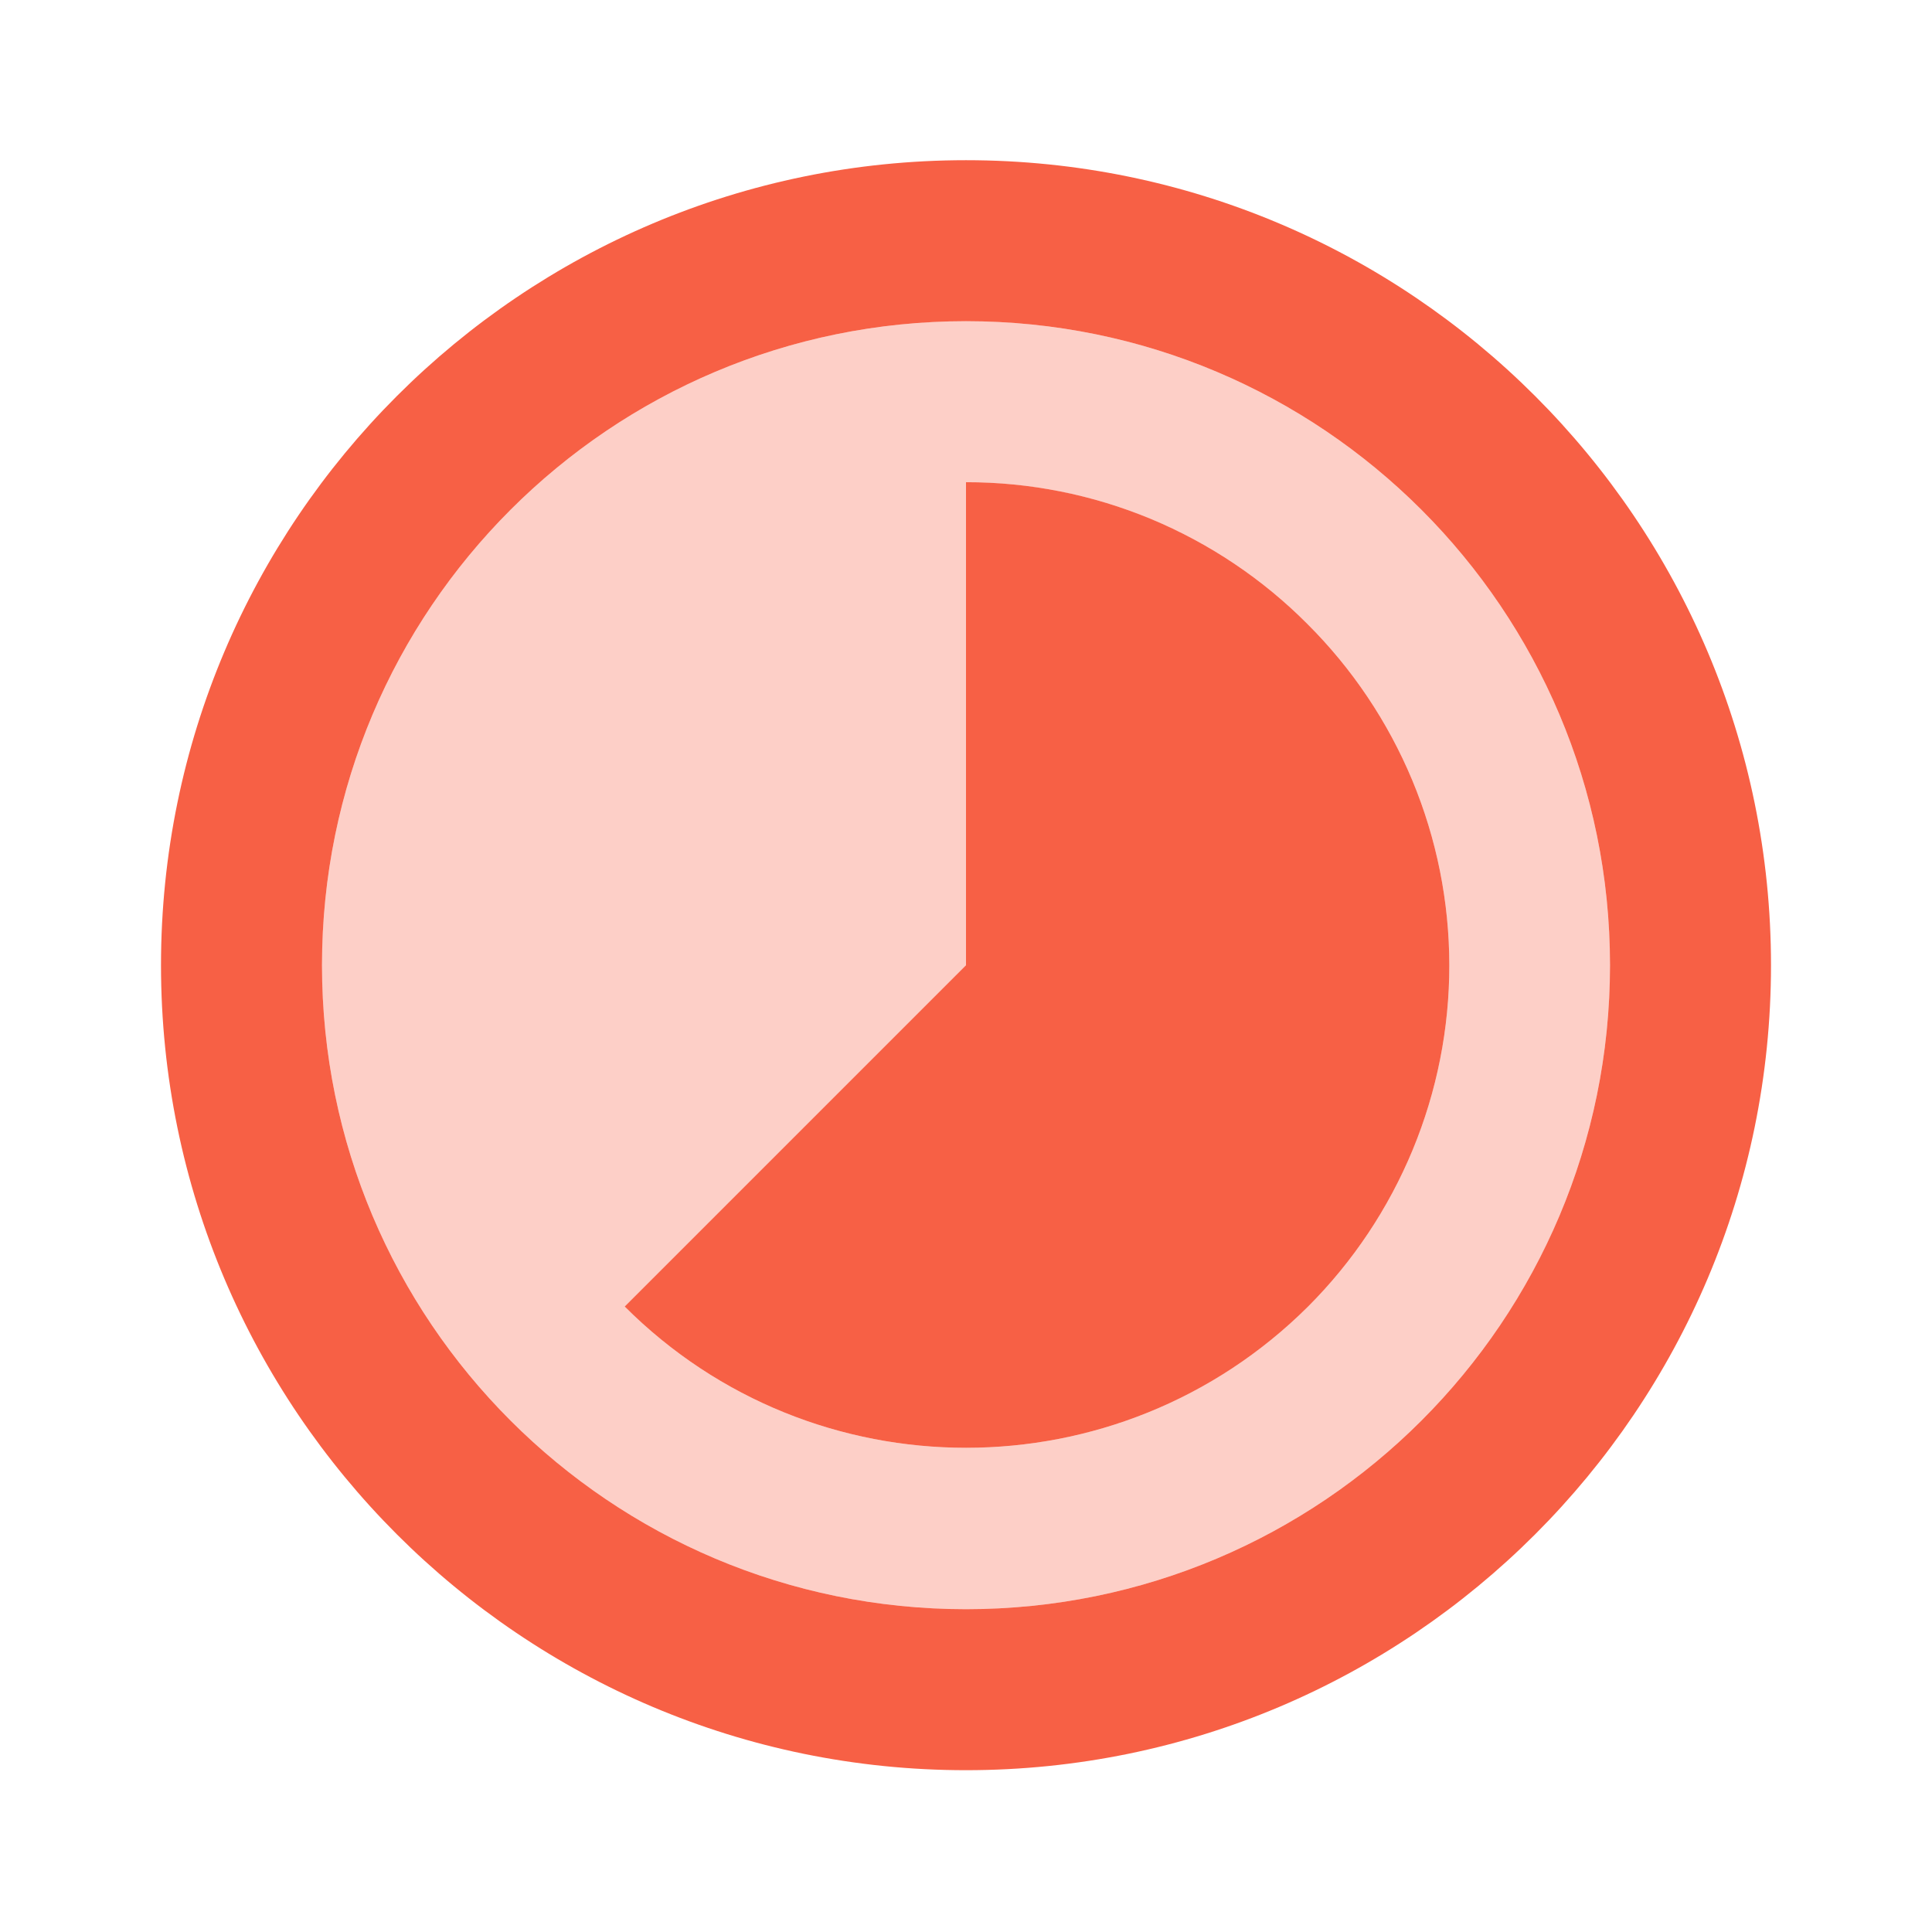
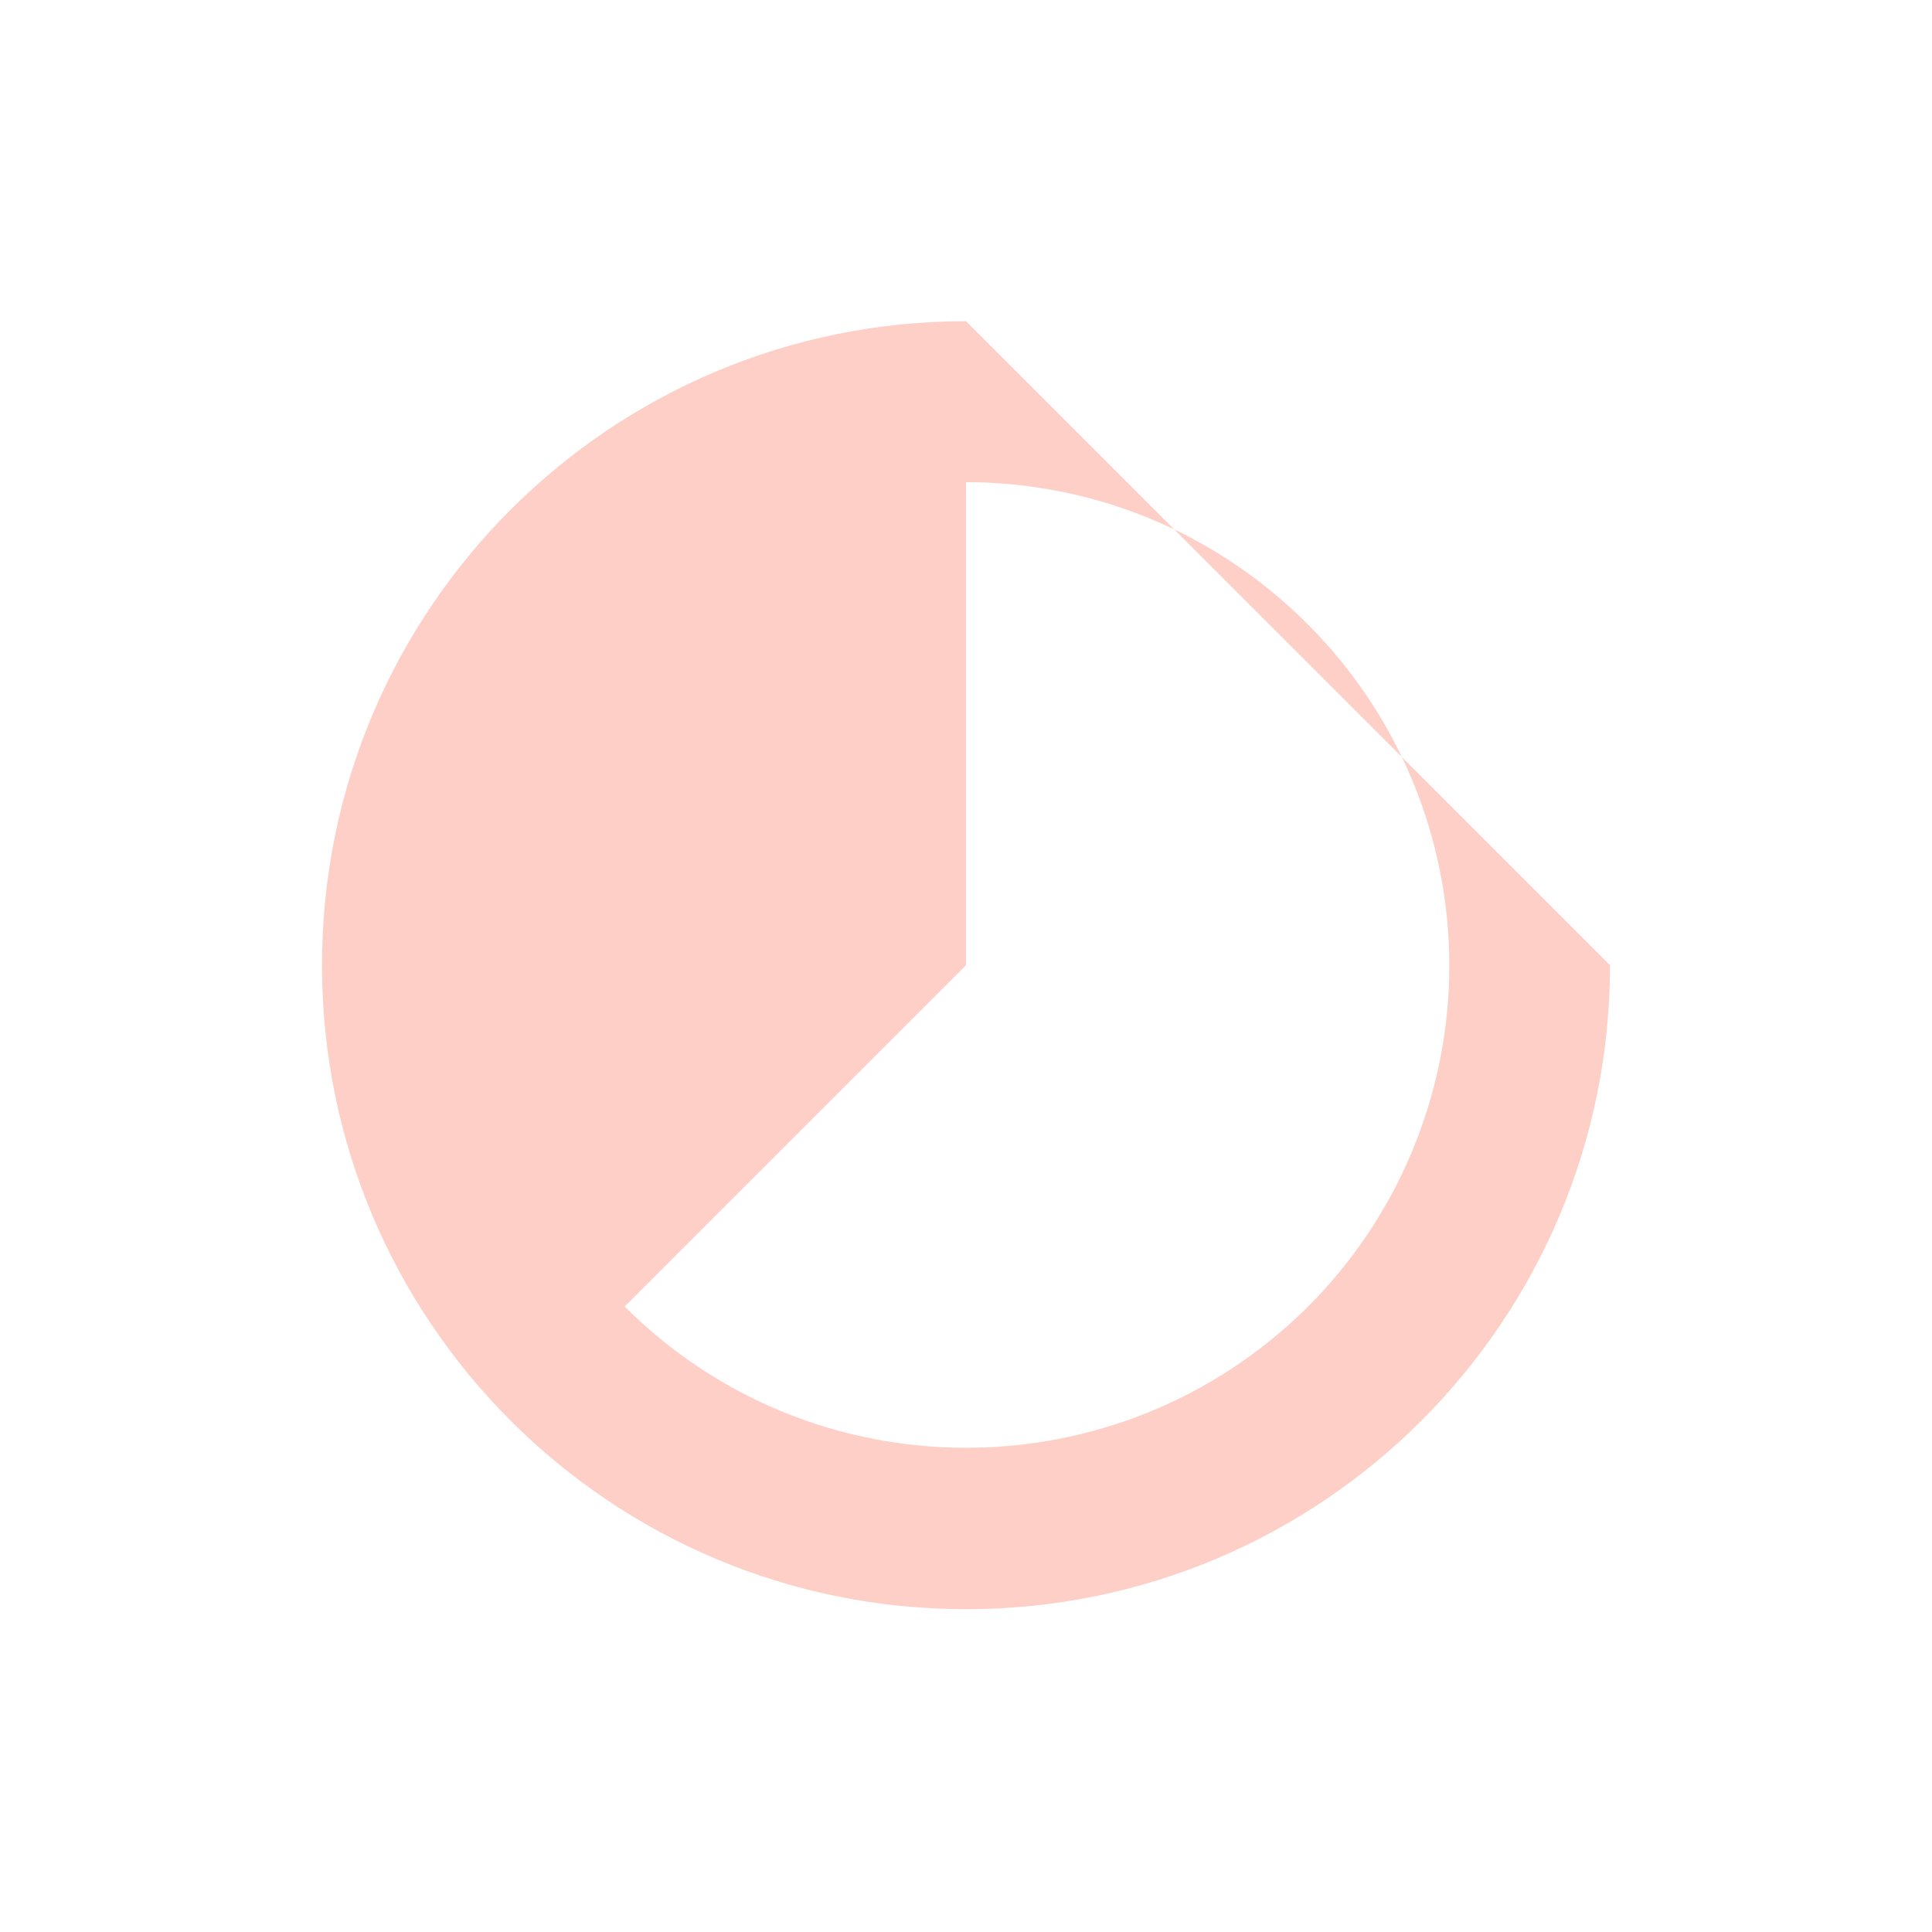
<svg xmlns="http://www.w3.org/2000/svg" width="24" height="24" viewBox="0 0 24 24" fill="none">
-   <path opacity="0.3" d="M12 3.99C7.58 3.99 4 7.57 4 11.99C4 16.41 7.58 19.99 12 19.99C16.42 19.99 20 16.41 20 11.99C20 7.57 16.42 3.99 12 3.99ZM16.25 16.23C13.9 18.57 10.1 18.57 7.76 16.23L12 11.99V5.99C13.54 5.99 15.07 6.58 16.24 7.75C16.798 8.306 17.241 8.966 17.544 9.693C17.847 10.421 18.003 11.2 18.004 11.988C18.005 12.776 17.85 13.556 17.549 14.284C17.248 15.011 16.807 15.673 16.25 16.23Z" fill="#F76045" />
-   <path d="M16.24 7.75C15.684 7.192 15.024 6.749 14.296 6.446C13.568 6.144 12.788 5.989 12 5.99V11.99L7.76 16.23C10.1 18.57 13.9 18.57 16.25 16.23C16.807 15.673 17.248 15.011 17.549 14.284C17.85 13.556 18.005 12.776 18.004 11.988C18.003 11.2 17.847 10.421 17.544 9.693C17.241 8.966 16.798 8.306 16.24 7.75ZM12 1.99C6.48 1.99 2 6.47 2 11.99C2 17.51 6.48 21.99 12 21.99C17.52 21.99 22 17.51 22 11.99C22 6.47 17.52 1.99 12 1.99ZM12 19.99C7.58 19.99 4 16.41 4 11.99C4 7.57 7.58 3.99 12 3.99C16.42 3.99 20 7.57 20 11.99C20 16.41 16.42 19.99 12 19.99Z" fill="#F76045" />
+   <path opacity="0.3" d="M12 3.99C7.58 3.99 4 7.57 4 11.99C4 16.41 7.58 19.99 12 19.99C16.42 19.99 20 16.41 20 11.99ZM16.25 16.23C13.9 18.57 10.1 18.57 7.76 16.23L12 11.99V5.99C13.54 5.99 15.07 6.58 16.24 7.75C16.798 8.306 17.241 8.966 17.544 9.693C17.847 10.421 18.003 11.2 18.004 11.988C18.005 12.776 17.85 13.556 17.549 14.284C17.248 15.011 16.807 15.673 16.25 16.23Z" fill="#F76045" />
</svg>